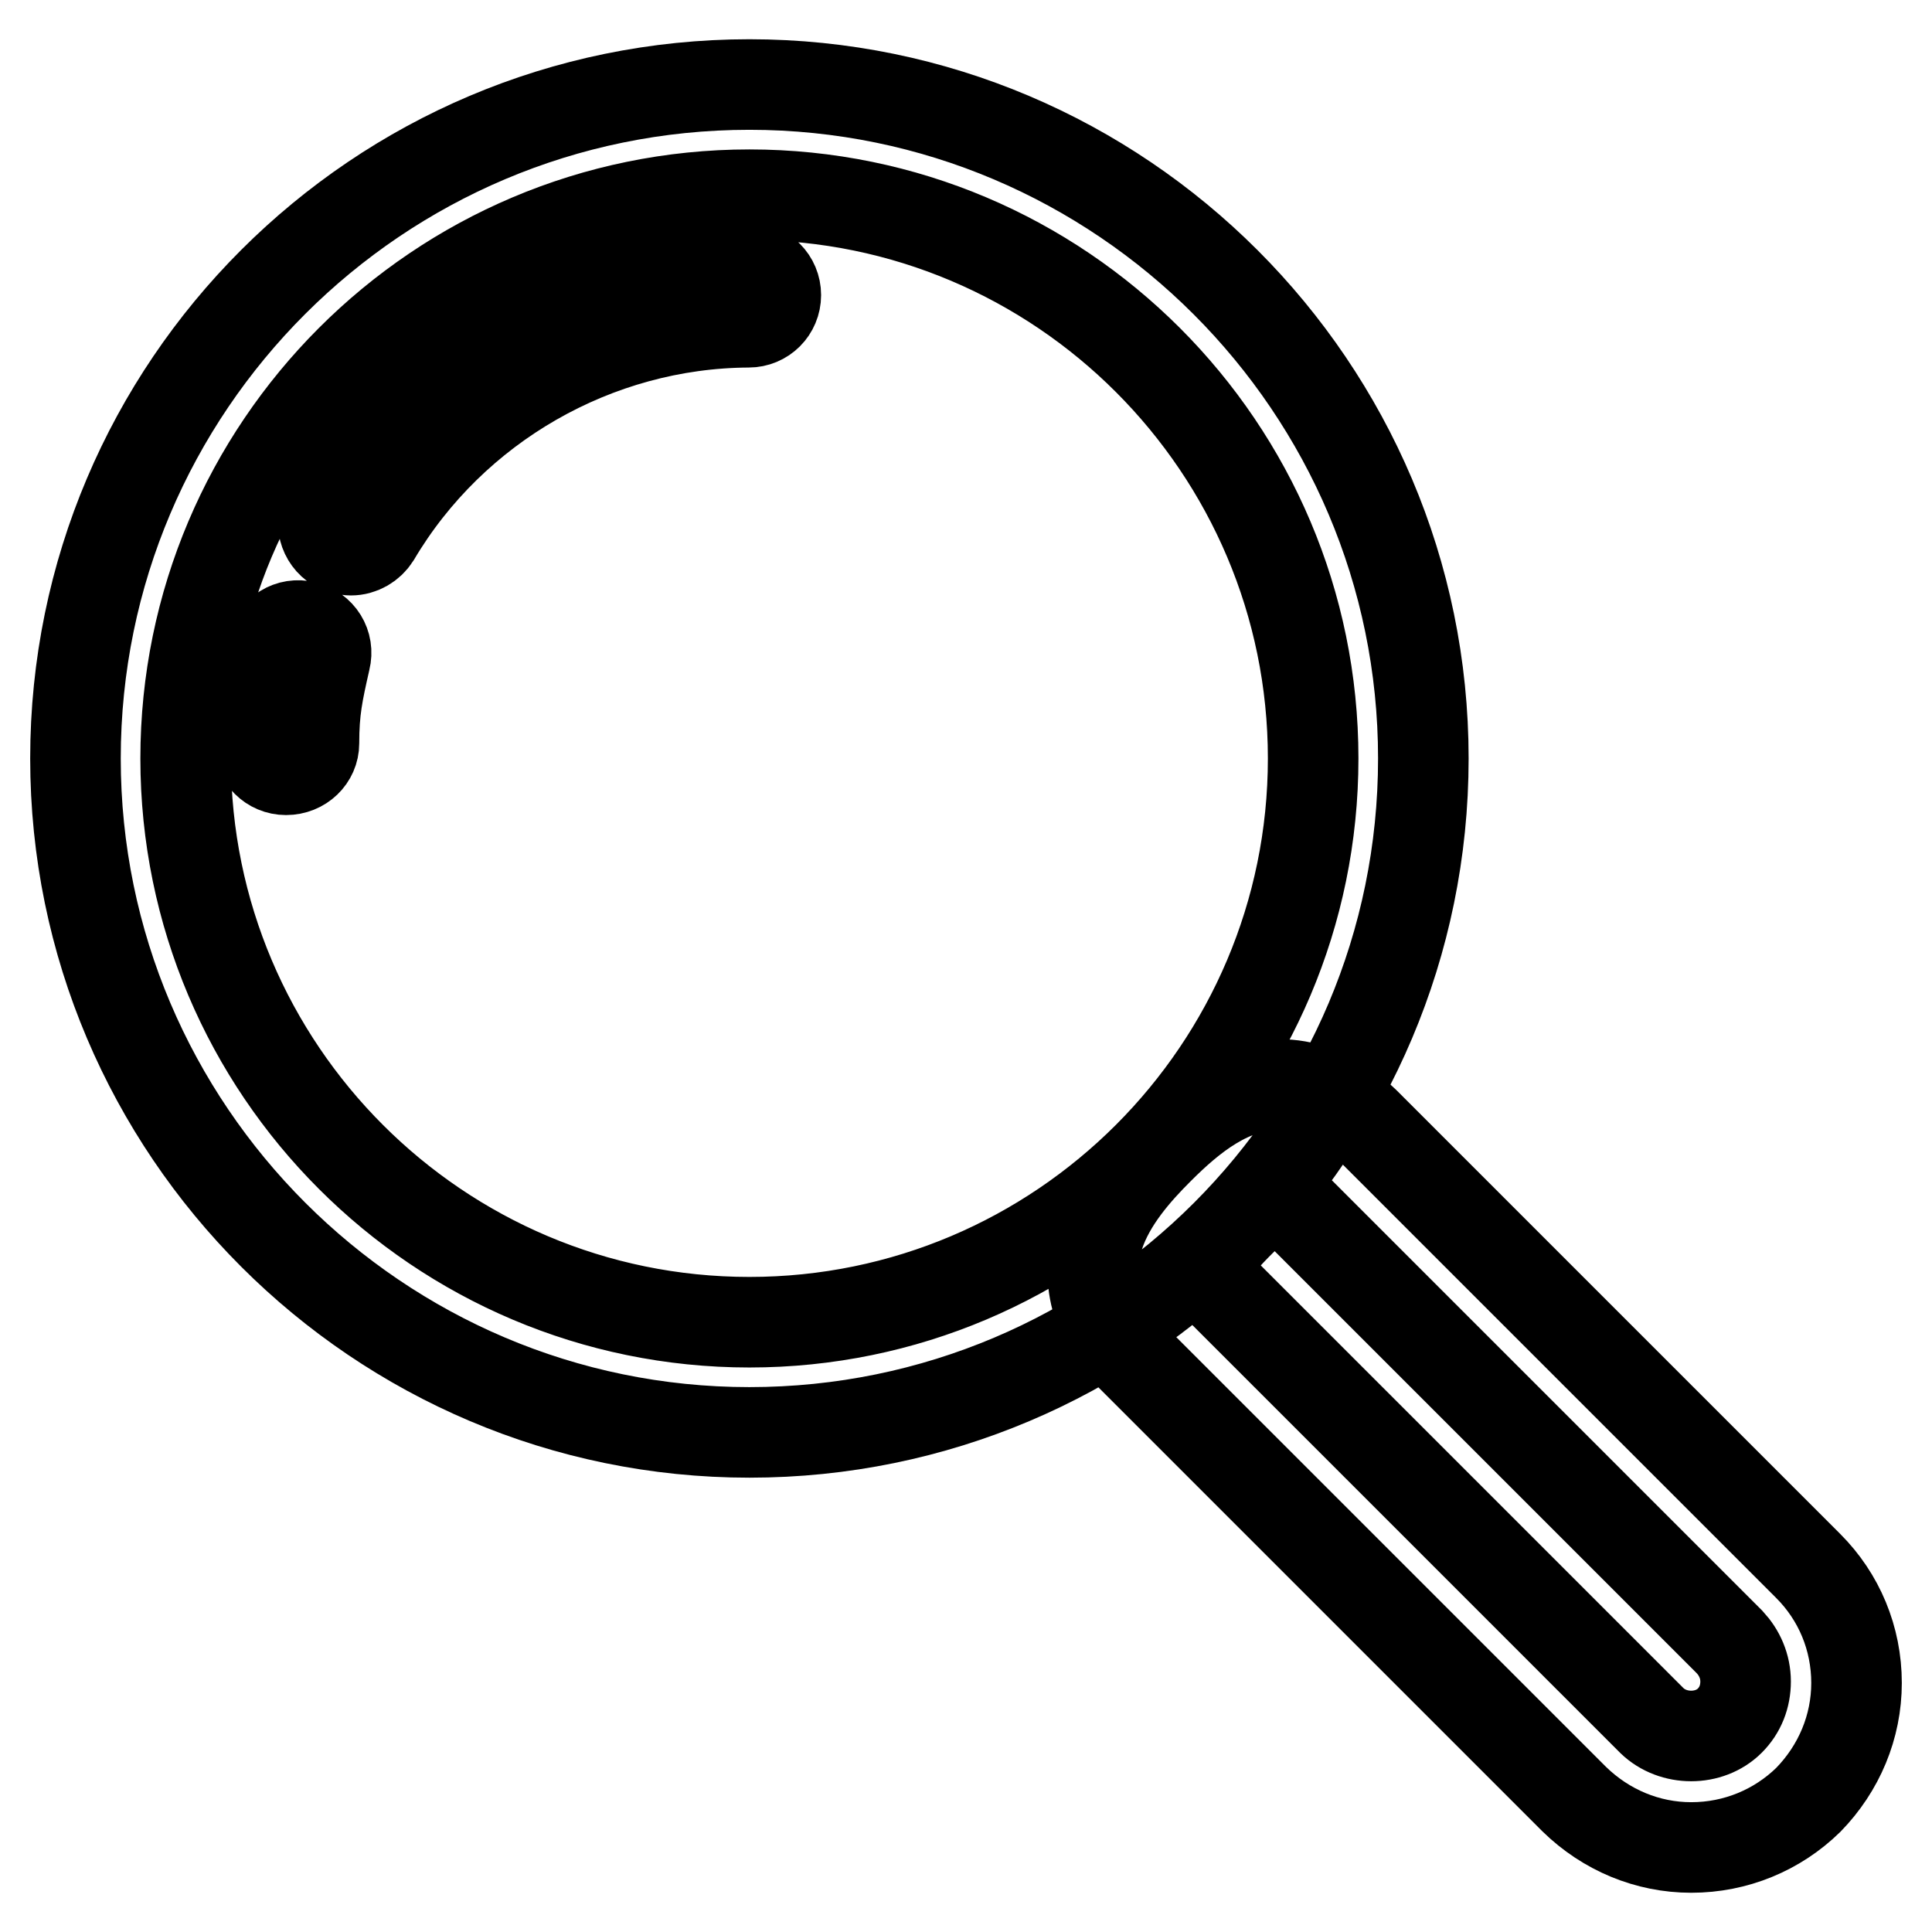
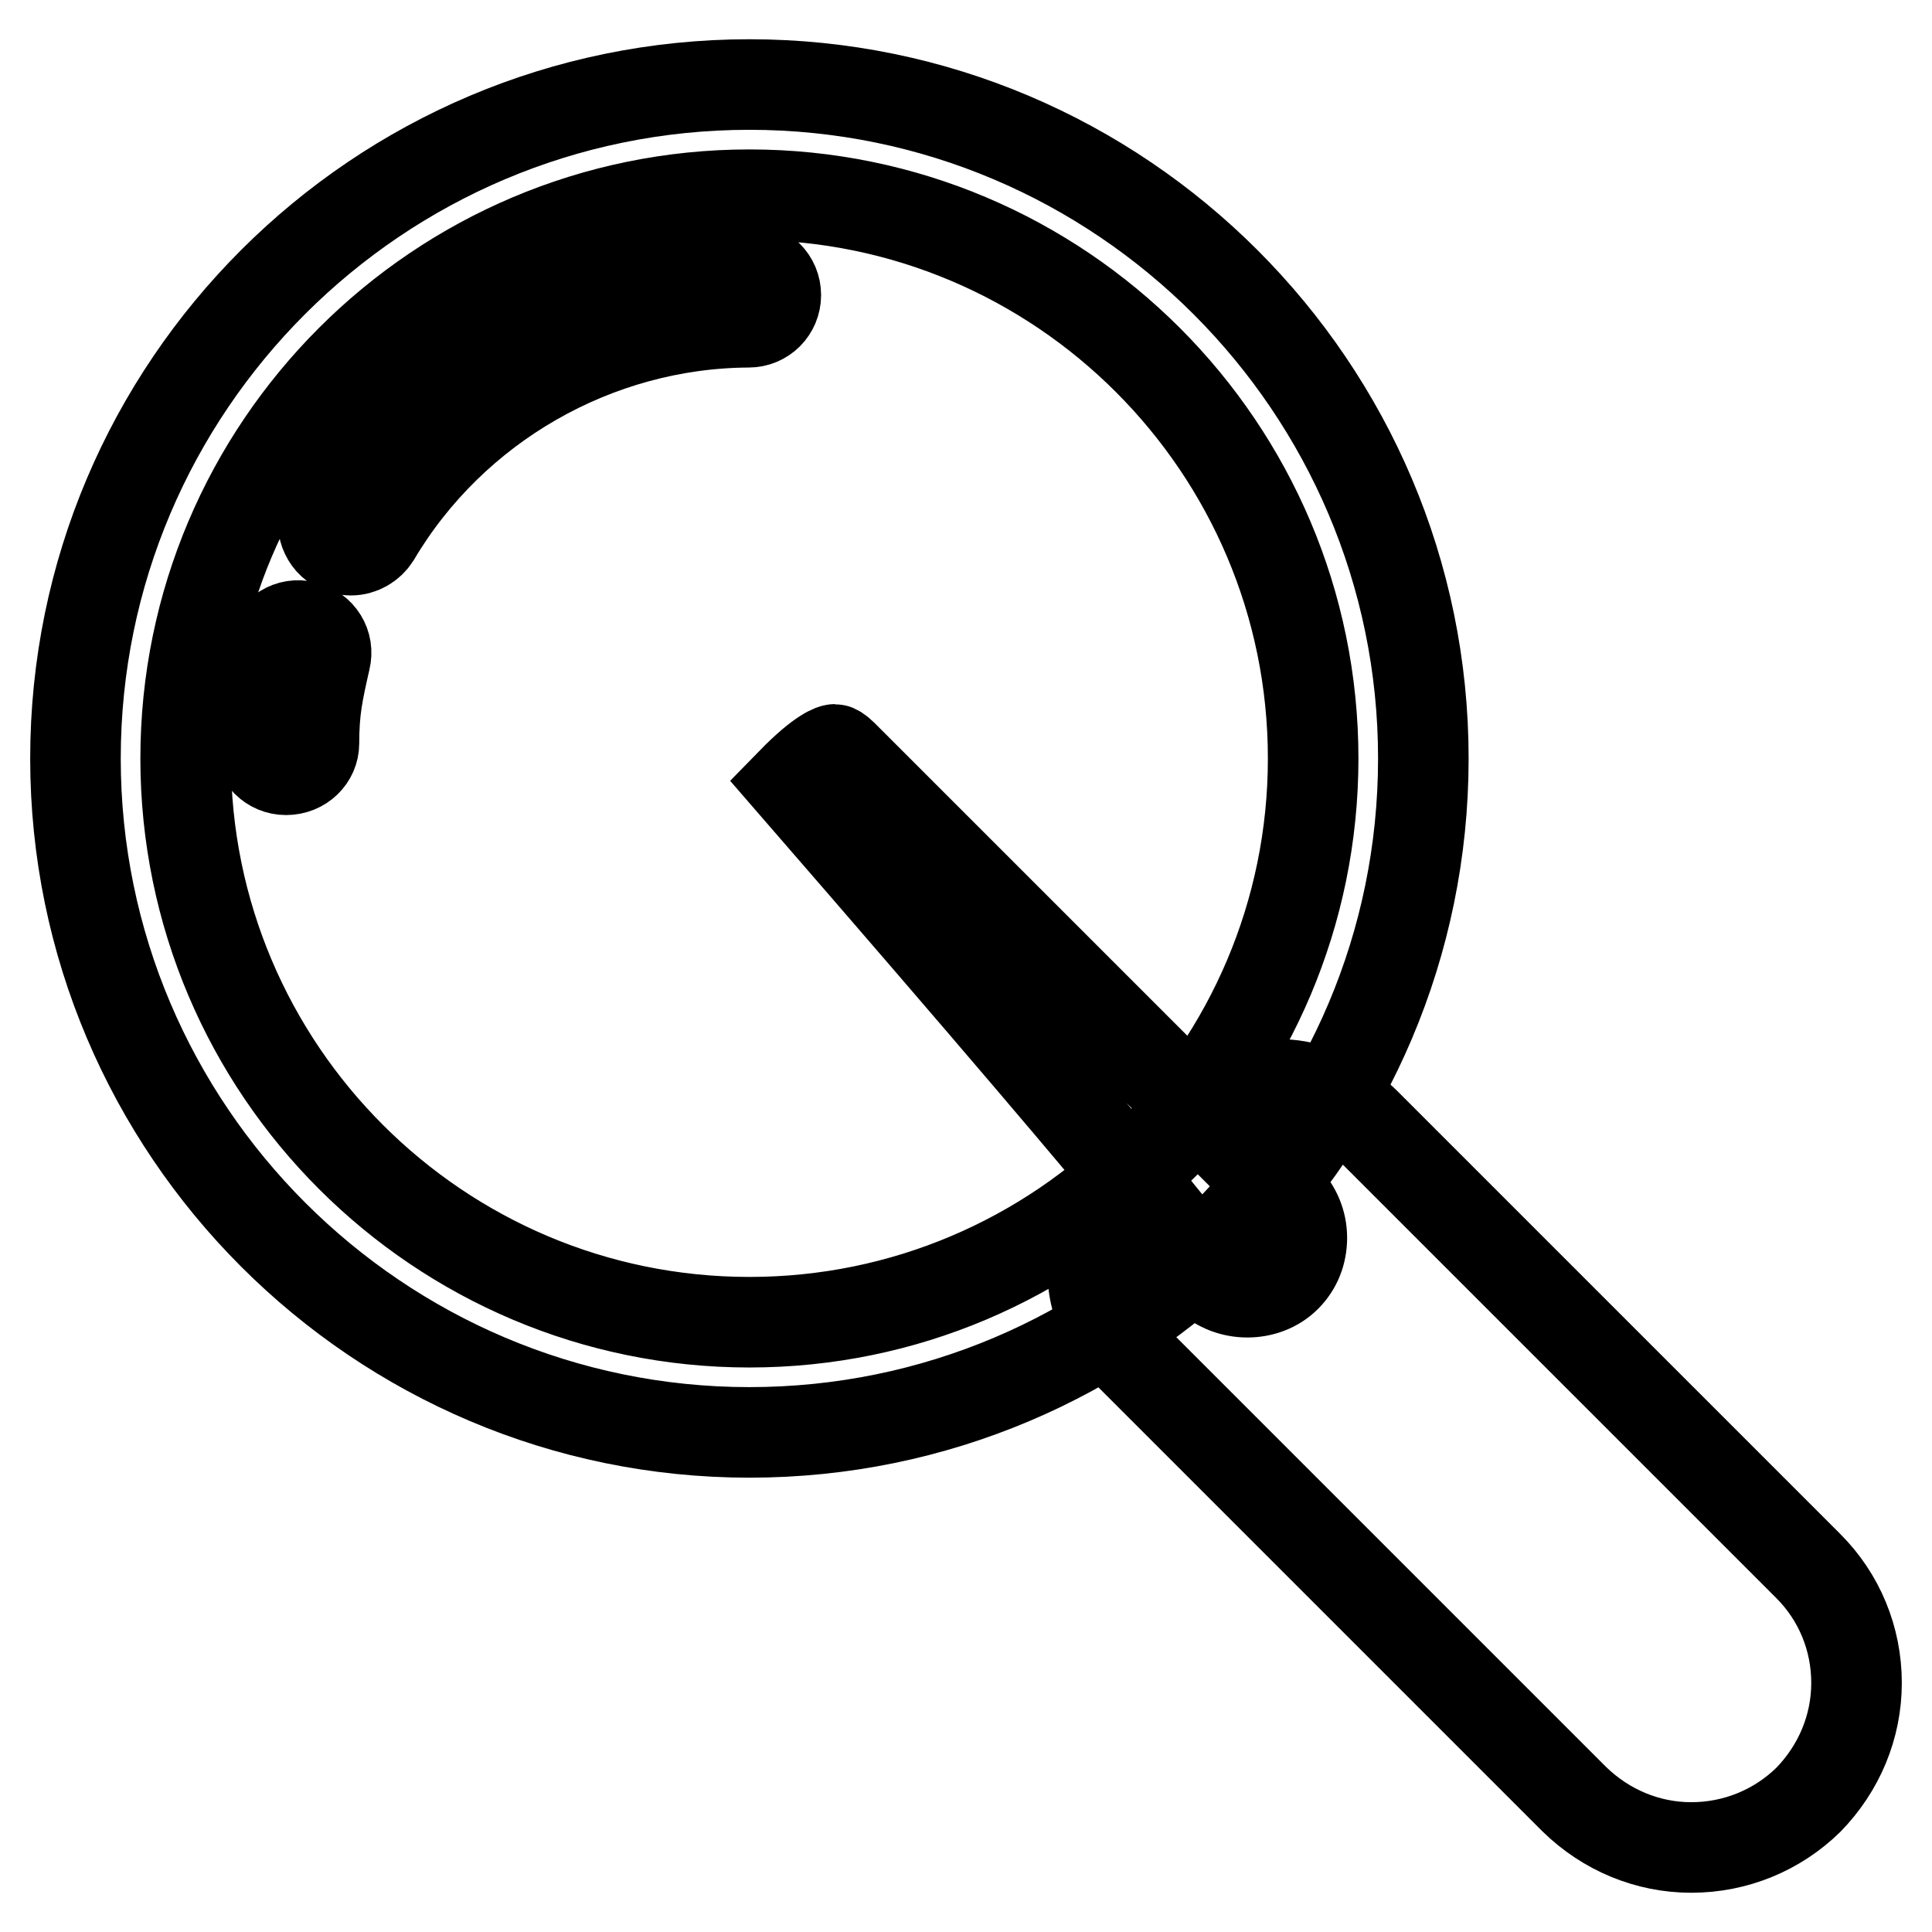
<svg xmlns="http://www.w3.org/2000/svg" version="1.1" x="0px" y="0px" viewBox="0 0 256 256" enable-background="new 0 0 256 256" xml:space="preserve">
  <g>
-     <path stroke-width="12" fill-opacity="0" stroke="#000000" d="M99.3,189.8c-49.2,0-89.3-40.1-89.3-89.3c0-49.3,40.1-89.3,89.3-89.3c49.2,0,89.3,40.1,89.3,89.3 C188.6,149.8,148.6,189.8,99.3,189.8z M99.3,25.8c-41.2,0-74.7,33.5-74.7,74.7c0,41.2,33.5,74.7,74.7,74.7 c41.2,0,74.7-33.5,74.7-74.7C174,59.3,140.5,25.8,99.3,25.8z M46.5,72.9c-0.6,0-1.3-0.2-1.9-0.5c-1.7-1-2.3-3.3-1.3-5 c11.7-19.6,33.1-31.9,55.9-31.9c2,0,3.6,1.6,3.6,3.6c0,2-1.6,3.6-3.6,3.6C79,42.8,60,53.7,49.7,71.1C49,72.2,47.8,72.9,46.5,72.9z  M37.9,102c-2,0-3.6-1.6-3.6-3.6c0-5.2,0.6-8.1,1.7-12.7c0.5-2,2.4-3.2,4.4-2.7c2,0.5,3.2,2.4,2.7,4.4c-1,4.4-1.5,6.7-1.5,11.1 C41.6,100.4,40,102,37.9,102z M224.1,244.8c-5.8,0-11.3-2.3-15.5-6.4l-58.8-58.8c-4.6-4.6-6.1-10.2-4.2-15.9 c1.5-4.6,5-8.5,7.9-11.4c4.3-4.3,9.5-8.6,16.1-8.6c2.8,0,7,0.9,11.2,5l58.8,58.8c4.1,4.1,6.4,9.6,6.4,15.5c0,5.8-2.3,11.3-6.4,15.5 C235.5,242.5,230,244.8,224.1,244.8z M159.4,168.4c0,0,0.2,0.3,0.7,0.8l58.8,58.8c2.8,2.7,7.6,2.7,10.3,0c1.4-1.4,2.1-3.2,2.1-5.2 c0-2-0.8-3.8-2.1-5.2l-58.8-58.8c-0.5-0.5-0.9-0.7-1-0.7c-0.1,0-1.6,0.2-5.7,4.4C159.6,166.7,159.4,168.2,159.4,168.4 C159.4,168.4,159.4,168.4,159.4,168.4z" />
+     <path stroke-width="12" fill-opacity="0" stroke="#000000" d="M99.3,189.8c-49.2,0-89.3-40.1-89.3-89.3c0-49.3,40.1-89.3,89.3-89.3c49.2,0,89.3,40.1,89.3,89.3 C188.6,149.8,148.6,189.8,99.3,189.8z M99.3,25.8c-41.2,0-74.7,33.5-74.7,74.7c0,41.2,33.5,74.7,74.7,74.7 c41.2,0,74.7-33.5,74.7-74.7C174,59.3,140.5,25.8,99.3,25.8z M46.5,72.9c-0.6,0-1.3-0.2-1.9-0.5c-1.7-1-2.3-3.3-1.3-5 c11.7-19.6,33.1-31.9,55.9-31.9c2,0,3.6,1.6,3.6,3.6c0,2-1.6,3.6-3.6,3.6C79,42.8,60,53.7,49.7,71.1C49,72.2,47.8,72.9,46.5,72.9z  M37.9,102c-2,0-3.6-1.6-3.6-3.6c0-5.2,0.6-8.1,1.7-12.7c0.5-2,2.4-3.2,4.4-2.7c2,0.5,3.2,2.4,2.7,4.4c-1,4.4-1.5,6.7-1.5,11.1 C41.6,100.4,40,102,37.9,102z M224.1,244.8c-5.8,0-11.3-2.3-15.5-6.4l-58.8-58.8c-4.6-4.6-6.1-10.2-4.2-15.9 c1.5-4.6,5-8.5,7.9-11.4c4.3-4.3,9.5-8.6,16.1-8.6c2.8,0,7,0.9,11.2,5l58.8,58.8c4.1,4.1,6.4,9.6,6.4,15.5c0,5.8-2.3,11.3-6.4,15.5 C235.5,242.5,230,244.8,224.1,244.8z M159.4,168.4c0,0,0.2,0.3,0.7,0.8c2.8,2.7,7.6,2.7,10.3,0c1.4-1.4,2.1-3.2,2.1-5.2 c0-2-0.8-3.8-2.1-5.2l-58.8-58.8c-0.5-0.5-0.9-0.7-1-0.7c-0.1,0-1.6,0.2-5.7,4.4C159.6,166.7,159.4,168.2,159.4,168.4 C159.4,168.4,159.4,168.4,159.4,168.4z" />
  </g>
</svg>